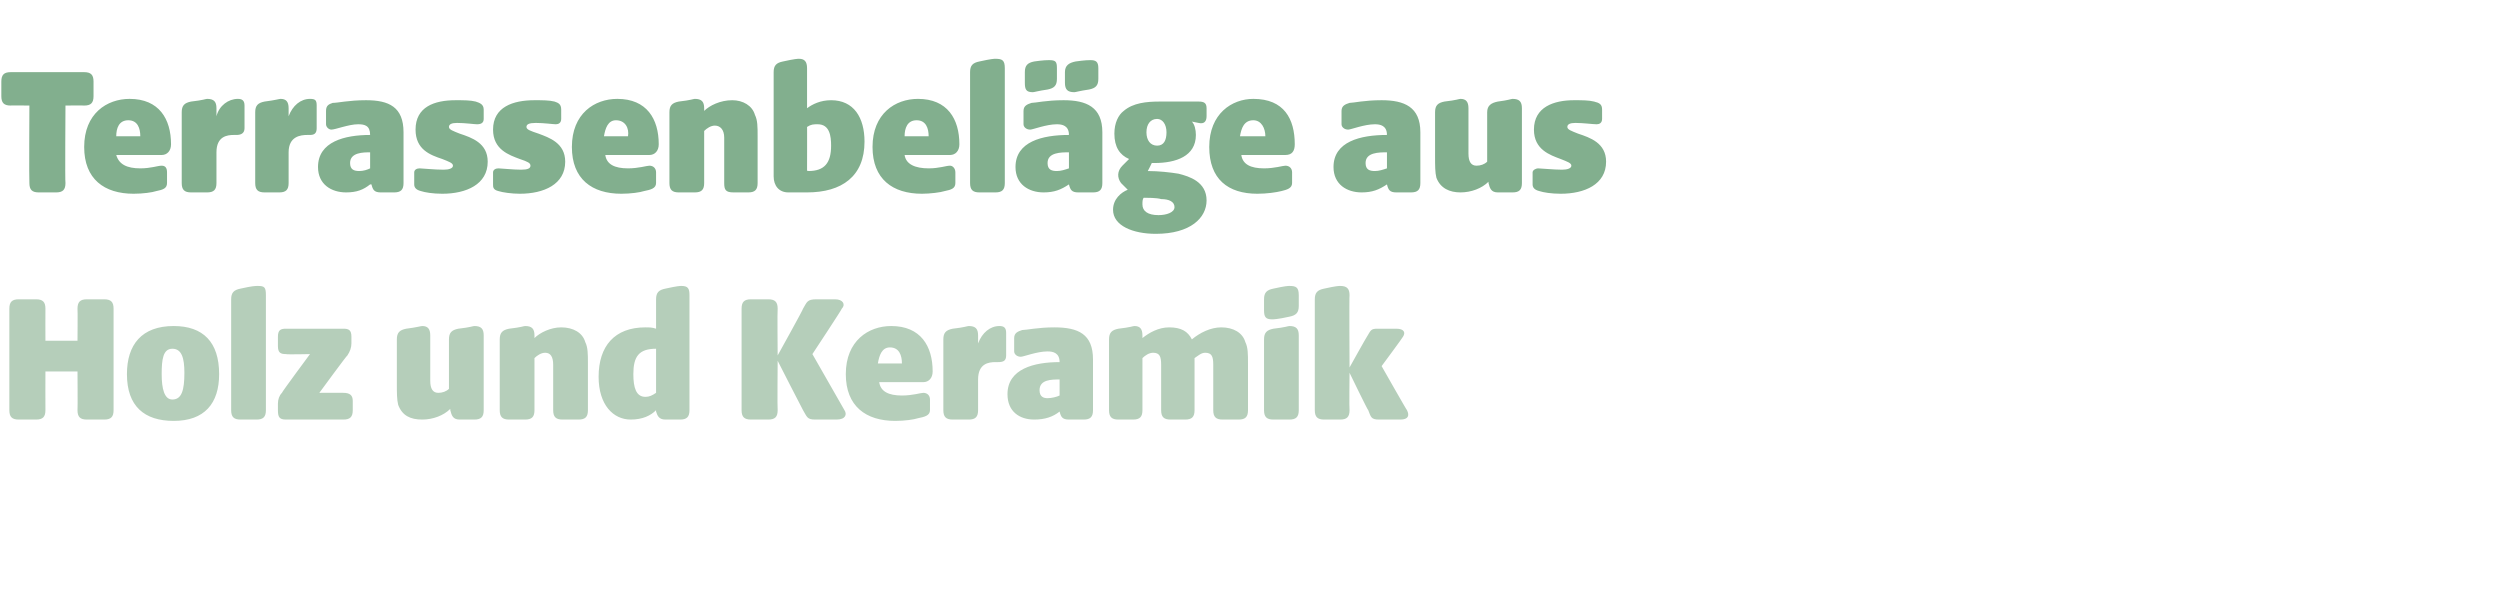
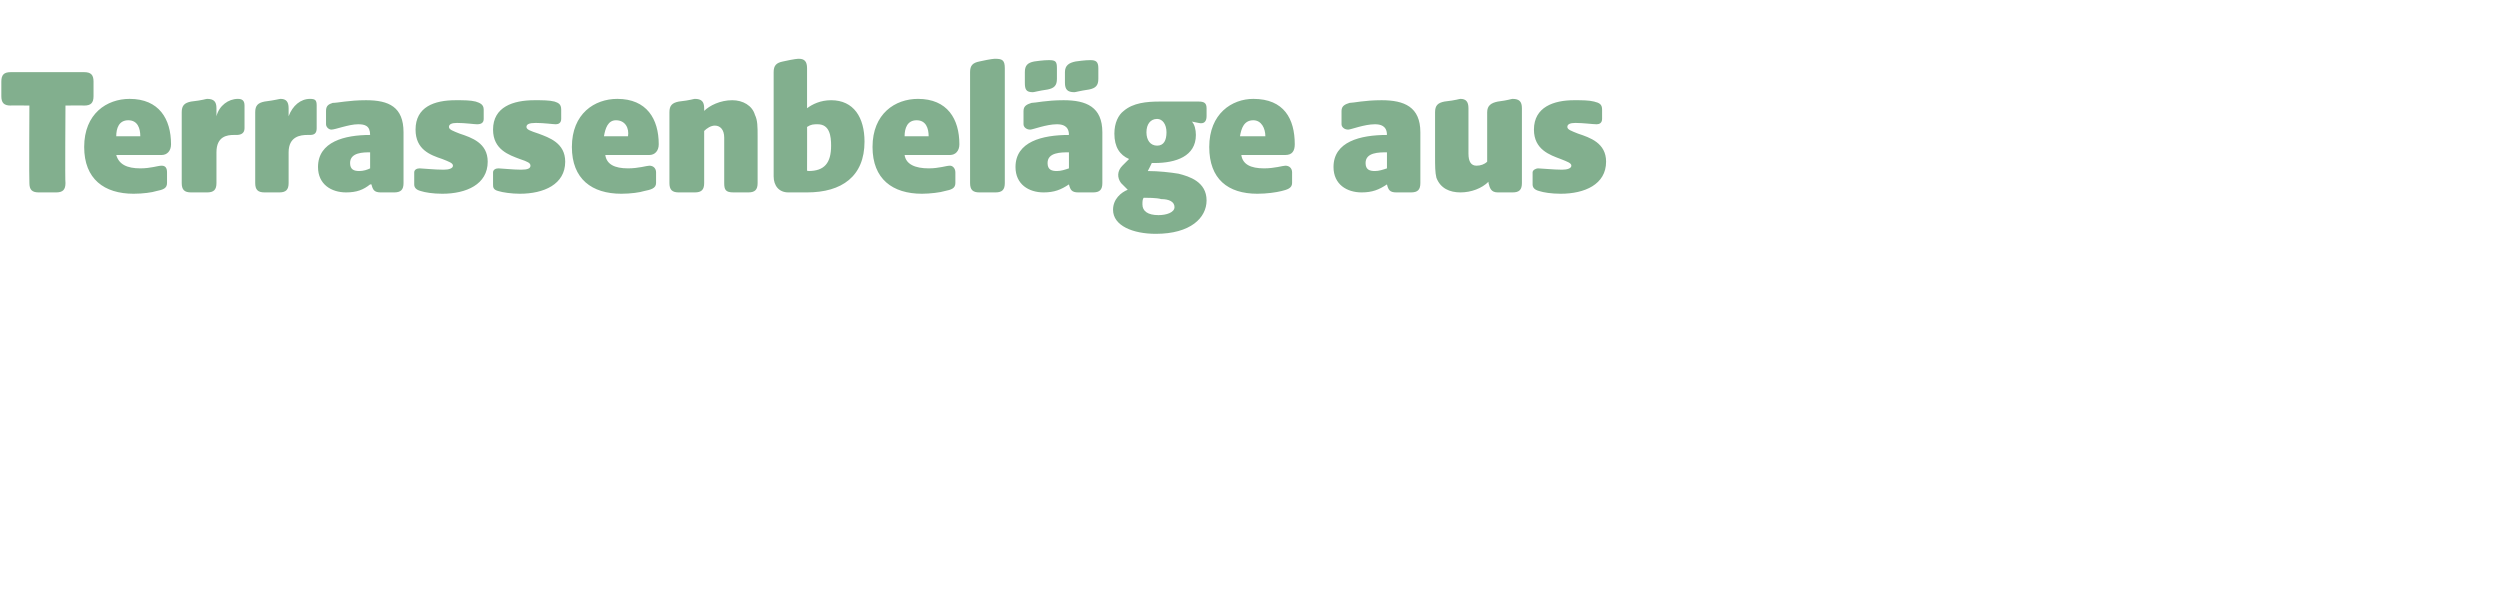
<svg xmlns="http://www.w3.org/2000/svg" version="1.1" width="187.1px" height="45.6px" viewBox="0 -4 187.1 45.6" style="top:-4px">
  <desc>Terrassenbel ge aus Holz und Keramik</desc>
  <defs />
  <g id="Polygon51606">
-     <path d="M 0.7 26.7 C 0.7 26.7 0.7 19.1 0.7 19.1 C 0.7 18.6 0.9 18.4 1.4 18.4 C 1.4 18.4 2.7 18.4 2.7 18.4 C 3.2 18.4 3.4 18.6 3.4 19.1 C 3.39 19.13 3.4 21.5 3.4 21.5 L 5.8 21.5 C 5.8 21.5 5.82 19.13 5.8 19.1 C 5.8 18.6 6 18.4 6.5 18.4 C 6.5 18.4 7.8 18.4 7.8 18.4 C 8.3 18.4 8.5 18.6 8.5 19.1 C 8.5 19.1 8.5 26.7 8.5 26.7 C 8.5 27.2 8.3 27.4 7.8 27.4 C 7.8 27.4 6.5 27.4 6.5 27.4 C 6 27.4 5.8 27.2 5.8 26.7 C 5.82 26.66 5.8 23.8 5.8 23.8 L 3.4 23.8 C 3.4 23.8 3.39 26.66 3.4 26.7 C 3.4 27.2 3.2 27.4 2.7 27.4 C 2.7 27.4 1.4 27.4 1.4 27.4 C 0.9 27.4 0.7 27.2 0.7 26.7 Z M 9.5 24 C 9.5 21.8 10.6 20.4 13 20.4 C 15.2 20.4 16.4 21.6 16.4 24 C 16.4 26.2 15.3 27.5 13 27.5 C 10.8 27.5 9.5 26.4 9.5 24 Z M 12.9 25.9 C 13.6 25.9 13.8 25.2 13.8 23.9 C 13.8 22.8 13.6 22.1 12.9 22.1 C 12.2 22.1 12.1 22.9 12.1 24 C 12.1 25.1 12.3 25.9 12.9 25.9 Z M 17.3 26.7 C 17.3 26.7 17.3 18.4 17.3 18.4 C 17.3 17.9 17.5 17.7 18 17.6 C 18.9 17.4 19.1 17.4 19.3 17.4 C 19.8 17.4 19.9 17.5 19.9 18.1 C 19.9 18.1 19.9 26.7 19.9 26.7 C 19.9 27.2 19.7 27.4 19.2 27.4 C 19.2 27.4 18 27.4 18 27.4 C 17.5 27.4 17.3 27.2 17.3 26.7 Z M 20.8 26.7 C 20.8 26.7 20.8 26.2 20.8 26.2 C 20.8 25.9 20.9 25.6 21.1 25.4 C 21.07 25.37 23.2 22.5 23.2 22.5 C 23.2 22.5 21.45 22.54 21.4 22.5 C 21 22.5 20.8 22.4 20.8 21.9 C 20.8 21.9 20.8 21.2 20.8 21.2 C 20.8 20.7 21 20.6 21.4 20.6 C 21.4 20.6 25.7 20.6 25.7 20.6 C 26.1 20.6 26.3 20.7 26.3 21.2 C 26.3 21.2 26.3 21.7 26.3 21.7 C 26.3 22 26.2 22.3 26 22.6 C 25.98 22.56 23.9 25.4 23.9 25.4 C 23.9 25.4 25.74 25.39 25.7 25.4 C 26.2 25.4 26.4 25.6 26.4 26 C 26.4 26 26.4 26.7 26.4 26.7 C 26.4 27.2 26.2 27.4 25.7 27.4 C 25.7 27.4 21.4 27.4 21.4 27.4 C 20.9 27.4 20.8 27.2 20.8 26.7 Z M 29.8 26.3 C 29.7 25.9 29.7 25.4 29.7 24.7 C 29.7 24.7 29.7 21.4 29.7 21.4 C 29.7 20.9 29.9 20.7 30.4 20.6 C 31.2 20.5 31.5 20.4 31.6 20.4 C 32 20.4 32.2 20.6 32.2 21.1 C 32.2 21.1 32.2 24.5 32.2 24.5 C 32.2 25.1 32.4 25.4 32.8 25.4 C 33.1 25.4 33.4 25.3 33.6 25.1 C 33.6 25.1 33.6 21.4 33.6 21.4 C 33.6 20.9 33.8 20.7 34.3 20.6 C 35.2 20.5 35.4 20.4 35.5 20.4 C 36 20.4 36.2 20.6 36.2 21.1 C 36.2 21.1 36.2 26.7 36.2 26.7 C 36.2 27.2 36 27.4 35.5 27.4 C 35.5 27.4 34.4 27.4 34.4 27.4 C 33.9 27.4 33.8 27.1 33.7 26.7 C 33.7 26.7 33.7 26.6 33.7 26.6 C 33.2 27.1 32.4 27.4 31.6 27.4 C 30.7 27.4 30.1 27.1 29.8 26.3 Z M 37.4 26.7 C 37.4 26.7 37.4 21.4 37.4 21.4 C 37.4 20.9 37.6 20.7 38.1 20.6 C 39 20.5 39.2 20.4 39.3 20.4 C 39.8 20.4 40 20.6 40 21.1 C 40 21.1 40 21.3 40 21.3 C 40.4 20.9 41.2 20.5 42 20.5 C 42.9 20.5 43.6 20.9 43.8 21.6 C 44 22 44 22.5 44 23.2 C 44 23.2 44 26.7 44 26.7 C 44 27.2 43.8 27.4 43.3 27.4 C 43.3 27.4 42.1 27.4 42.1 27.4 C 41.6 27.4 41.4 27.2 41.4 26.7 C 41.4 26.7 41.4 23.3 41.4 23.3 C 41.4 22.7 41.2 22.4 40.8 22.4 C 40.5 22.4 40.2 22.6 40 22.8 C 40 22.8 40 26.7 40 26.7 C 40 27.2 39.8 27.4 39.3 27.4 C 39.3 27.4 38.1 27.4 38.1 27.4 C 37.6 27.4 37.4 27.2 37.4 26.7 Z M 44.8 24.2 C 44.8 21.9 46 20.5 48.3 20.5 C 48.6 20.5 48.8 20.5 49.1 20.6 C 49.1 20.6 49.1 18.4 49.1 18.4 C 49.1 17.9 49.3 17.7 49.8 17.6 C 50.7 17.4 50.9 17.4 51 17.4 C 51.5 17.4 51.6 17.6 51.6 18.1 C 51.6 18.1 51.6 26.7 51.6 26.7 C 51.6 27.2 51.4 27.4 50.9 27.4 C 50.9 27.4 49.8 27.4 49.8 27.4 C 49.3 27.4 49.2 27.1 49.1 26.8 C 49.1 26.8 49.1 26.7 49.1 26.7 C 48.7 27.1 48.1 27.4 47.2 27.4 C 45.9 27.4 44.8 26.3 44.8 24.2 Z M 48.3 25.7 C 48.6 25.7 48.8 25.6 49.1 25.4 C 49.1 25.43 49.1 22.1 49.1 22.1 C 49.1 22.1 49.06 22.09 49.1 22.1 C 47.8 22.1 47.4 22.7 47.4 24 C 47.4 25 47.6 25.7 48.3 25.7 Z M 60.1 26.7 C 60.07 26.67 58.2 23 58.2 23 C 58.2 23 58.17 26.66 58.2 26.7 C 58.2 27.2 58 27.4 57.5 27.4 C 57.5 27.4 56.2 27.4 56.2 27.4 C 55.7 27.4 55.5 27.2 55.5 26.7 C 55.5 26.7 55.5 19.1 55.5 19.1 C 55.5 18.6 55.7 18.4 56.2 18.4 C 56.2 18.4 57.5 18.4 57.5 18.4 C 58 18.4 58.2 18.6 58.2 19.1 C 58.17 19.13 58.2 22.6 58.2 22.6 C 58.2 22.6 60.14 19.11 60.1 19.1 C 60.4 18.6 60.4 18.4 61.1 18.4 C 61.1 18.4 62.5 18.4 62.5 18.4 C 63.1 18.4 63.3 18.8 63 19.1 C 63.04 19.11 60.8 22.5 60.8 22.5 C 60.8 22.5 63.18 26.67 63.2 26.7 C 63.4 27 63.3 27.4 62.6 27.4 C 62.6 27.4 61 27.4 61 27.4 C 60.4 27.4 60.4 27.2 60.1 26.7 Z M 63.3 24 C 63.3 21.5 65 20.4 66.7 20.4 C 68.9 20.4 69.8 21.9 69.8 23.8 C 69.8 24.3 69.5 24.6 69.1 24.6 C 69.1 24.6 65.8 24.6 65.8 24.6 C 65.9 25.3 66.5 25.6 67.5 25.6 C 68.3 25.6 68.9 25.4 69.1 25.4 C 69.4 25.4 69.6 25.6 69.6 25.9 C 69.6 25.9 69.6 26.7 69.6 26.7 C 69.6 27.1 69.2 27.2 68.7 27.3 C 68.4 27.4 67.7 27.5 67 27.5 C 64.8 27.5 63.3 26.4 63.3 24 Z M 67.5 23.2 C 67.5 22.6 67.3 22 66.6 22 C 66 22 65.8 22.6 65.7 23.2 C 65.7 23.2 67.5 23.2 67.5 23.2 Z M 70.6 26.7 C 70.6 26.7 70.6 21.4 70.6 21.4 C 70.6 20.9 70.8 20.7 71.3 20.6 C 72.2 20.5 72.4 20.4 72.5 20.4 C 73 20.4 73.2 20.6 73.2 21.1 C 73.2 21.1 73.2 21.7 73.2 21.7 C 73.5 20.9 74.1 20.4 74.8 20.4 C 75.1 20.4 75.3 20.5 75.3 20.9 C 75.3 20.9 75.3 22.6 75.3 22.6 C 75.3 23 75.1 23.1 74.7 23.1 C 74.7 23.1 74.5 23.1 74.5 23.1 C 74 23.1 73.2 23.2 73.2 24.4 C 73.2 24.4 73.2 26.7 73.2 26.7 C 73.2 27.2 73 27.4 72.5 27.4 C 72.5 27.4 71.3 27.4 71.3 27.4 C 70.8 27.4 70.6 27.2 70.6 26.7 Z M 75.4 25.5 C 75.4 23.6 77.4 23.1 79.3 23.1 C 79.3 23.1 79.3 23.1 79.3 23.1 C 79.3 22.4 78.8 22.3 78.4 22.3 C 77.6 22.3 76.6 22.7 76.4 22.7 C 76.1 22.7 75.9 22.5 75.9 22.3 C 75.9 22.3 75.9 21.3 75.9 21.3 C 75.9 20.9 76.2 20.8 76.5 20.7 C 76.8 20.7 77.7 20.5 78.9 20.5 C 80.7 20.5 81.8 21 81.8 22.9 C 81.8 22.9 81.8 26.7 81.8 26.7 C 81.8 27.2 81.6 27.4 81.1 27.4 C 81.1 27.4 80 27.4 80 27.4 C 79.5 27.4 79.4 27.2 79.3 26.8 C 79.3 26.8 79.3 26.8 79.3 26.8 C 78.8 27.2 78.2 27.4 77.4 27.4 C 76.3 27.4 75.4 26.8 75.4 25.5 Z M 78.4 25.8 C 78.7 25.8 79.1 25.7 79.3 25.6 C 79.3 25.6 79.3 24.4 79.3 24.4 C 78.7 24.4 77.8 24.4 77.8 25.2 C 77.8 25.7 78.1 25.8 78.4 25.8 Z M 83 26.7 C 83 26.7 83 21.4 83 21.4 C 83 20.9 83.2 20.7 83.7 20.6 C 84.6 20.5 84.8 20.4 84.9 20.4 C 85.3 20.4 85.5 20.6 85.5 21.1 C 85.5 21.1 85.5 21.3 85.5 21.3 C 86 20.9 86.7 20.5 87.5 20.5 C 88.4 20.5 88.9 20.8 89.2 21.4 C 89.8 20.9 90.6 20.5 91.4 20.5 C 92.3 20.5 93 20.9 93.2 21.6 C 93.4 22 93.4 22.5 93.4 23.2 C 93.4 23.2 93.4 26.7 93.4 26.7 C 93.4 27.2 93.2 27.4 92.7 27.4 C 92.7 27.4 91.5 27.4 91.5 27.4 C 91 27.4 90.8 27.2 90.8 26.7 C 90.8 26.7 90.8 23.3 90.8 23.3 C 90.8 22.7 90.7 22.4 90.2 22.4 C 89.9 22.4 89.7 22.6 89.4 22.8 C 89.4 22.8 89.4 26.7 89.4 26.7 C 89.4 27.2 89.2 27.4 88.7 27.4 C 88.7 27.4 87.6 27.4 87.6 27.4 C 87.1 27.4 86.9 27.2 86.9 26.7 C 86.9 26.7 86.9 23.3 86.9 23.3 C 86.9 22.7 86.8 22.4 86.3 22.4 C 86 22.4 85.7 22.6 85.5 22.8 C 85.5 22.8 85.5 26.7 85.5 26.7 C 85.5 27.2 85.3 27.4 84.8 27.4 C 84.8 27.4 83.7 27.4 83.7 27.4 C 83.2 27.4 83 27.2 83 26.7 Z M 94.6 26.7 C 94.6 26.7 94.6 21.4 94.6 21.4 C 94.6 20.9 94.8 20.7 95.3 20.6 C 96.2 20.5 96.4 20.4 96.5 20.4 C 97 20.4 97.2 20.6 97.2 21.1 C 97.2 21.1 97.2 26.7 97.2 26.7 C 97.2 27.2 97 27.4 96.5 27.4 C 96.5 27.4 95.3 27.4 95.3 27.4 C 94.8 27.4 94.6 27.2 94.6 26.7 Z M 94.6 18.4 C 94.6 17.9 94.8 17.7 95.3 17.6 C 96.2 17.4 96.4 17.4 96.5 17.4 C 97 17.4 97.2 17.5 97.2 18.1 C 97.2 18.1 97.2 18.9 97.2 18.9 C 97.2 19.4 97 19.6 96.5 19.7 C 95.6 19.9 95.3 19.9 95.2 19.9 C 94.7 19.9 94.6 19.7 94.6 19.2 C 94.6 19.2 94.6 18.4 94.6 18.4 Z M 102.4 26.7 C 102.37 26.73 101 23.9 101 23.9 C 101 23.9 100.97 26.66 101 26.7 C 101 27.2 100.8 27.4 100.3 27.4 C 100.3 27.4 99.1 27.4 99.1 27.4 C 98.6 27.4 98.4 27.2 98.4 26.7 C 98.4 26.7 98.4 18.4 98.4 18.4 C 98.4 17.9 98.6 17.7 99.1 17.6 C 100 17.4 100.2 17.4 100.3 17.4 C 100.8 17.4 101 17.6 101 18.1 C 100.97 18.06 101 23.5 101 23.5 C 101 23.5 102.28 21.2 102.3 21.2 C 102.6 20.7 102.6 20.6 103.1 20.6 C 103.1 20.6 104.5 20.6 104.5 20.6 C 105.1 20.6 105.2 20.9 105 21.2 C 105.03 21.2 103.4 23.4 103.4 23.4 C 103.4 23.4 105.29 26.73 105.3 26.7 C 105.5 27.1 105.4 27.4 104.8 27.4 C 104.8 27.4 103.2 27.4 103.2 27.4 C 102.6 27.4 102.6 27.2 102.4 26.7 Z " stroke="none" fill="#b5ceba" />
-   </g>
+     </g>
  <g id="Polygon51605">
    <path d="M 2.2 9.7 C 2.17 9.66 2.2 3.9 2.2 3.9 C 2.2 3.9 0.77 3.88 0.8 3.9 C 0.3 3.9 0.1 3.7 0.1 3.2 C 0.1 3.2 0.1 2.1 0.1 2.1 C 0.1 1.6 0.3 1.4 0.8 1.4 C 0.8 1.4 6.3 1.4 6.3 1.4 C 6.8 1.4 7 1.6 7 2.1 C 7 2.1 7 3.2 7 3.2 C 7 3.7 6.8 3.9 6.3 3.9 C 6.26 3.88 4.9 3.9 4.9 3.9 C 4.9 3.9 4.86 9.66 4.9 9.7 C 4.9 10.2 4.7 10.4 4.2 10.4 C 4.2 10.4 2.9 10.4 2.9 10.4 C 2.4 10.4 2.2 10.2 2.2 9.7 Z M 6.3 7 C 6.3 4.5 8 3.4 9.7 3.4 C 11.9 3.4 12.8 4.9 12.8 6.8 C 12.8 7.3 12.5 7.6 12.1 7.6 C 12.1 7.6 8.7 7.6 8.7 7.6 C 8.9 8.3 9.5 8.6 10.5 8.6 C 11.3 8.6 11.8 8.4 12.1 8.4 C 12.4 8.4 12.5 8.6 12.5 8.9 C 12.5 8.9 12.5 9.7 12.5 9.7 C 12.5 10.1 12.2 10.2 11.7 10.3 C 11.4 10.4 10.7 10.5 10 10.5 C 7.8 10.5 6.3 9.4 6.3 7 Z M 10.5 6.2 C 10.5 5.6 10.3 5 9.6 5 C 8.9 5 8.7 5.6 8.7 6.2 C 8.7 6.2 10.5 6.2 10.5 6.2 Z M 13.6 9.7 C 13.6 9.7 13.6 4.4 13.6 4.4 C 13.6 3.9 13.8 3.7 14.3 3.6 C 15.2 3.5 15.4 3.4 15.5 3.4 C 16 3.4 16.2 3.6 16.2 4.1 C 16.2 4.1 16.2 4.7 16.2 4.7 C 16.4 3.9 17.1 3.4 17.8 3.4 C 18.1 3.4 18.3 3.5 18.3 3.9 C 18.3 3.9 18.3 5.6 18.3 5.6 C 18.3 6 18 6.1 17.7 6.1 C 17.7 6.1 17.5 6.1 17.5 6.1 C 17 6.1 16.2 6.2 16.2 7.4 C 16.2 7.4 16.2 9.7 16.2 9.7 C 16.2 10.2 16 10.4 15.5 10.4 C 15.5 10.4 14.3 10.4 14.3 10.4 C 13.8 10.4 13.6 10.2 13.6 9.7 Z M 19.1 9.7 C 19.1 9.7 19.1 4.4 19.1 4.4 C 19.1 3.9 19.3 3.7 19.8 3.6 C 20.6 3.5 20.9 3.4 21 3.4 C 21.4 3.4 21.6 3.6 21.6 4.1 C 21.6 4.1 21.6 4.7 21.6 4.7 C 21.9 3.9 22.5 3.4 23.2 3.4 C 23.6 3.4 23.7 3.5 23.7 3.9 C 23.7 3.9 23.7 5.6 23.7 5.6 C 23.7 6 23.5 6.1 23.2 6.1 C 23.2 6.1 23 6.1 23 6.1 C 22.5 6.1 21.6 6.2 21.6 7.4 C 21.6 7.4 21.6 9.7 21.6 9.7 C 21.6 10.2 21.4 10.4 20.9 10.4 C 20.9 10.4 19.8 10.4 19.8 10.4 C 19.3 10.4 19.1 10.2 19.1 9.7 Z M 23.8 8.5 C 23.8 6.6 25.8 6.1 27.7 6.1 C 27.7 6.1 27.7 6.1 27.7 6.1 C 27.7 5.4 27.3 5.3 26.8 5.3 C 26.1 5.3 25.1 5.7 24.8 5.7 C 24.6 5.7 24.4 5.5 24.4 5.3 C 24.4 5.3 24.4 4.3 24.4 4.3 C 24.4 3.9 24.6 3.8 24.9 3.7 C 25.3 3.7 26.1 3.5 27.4 3.5 C 29.1 3.5 30.2 4 30.2 5.9 C 30.2 5.9 30.2 9.7 30.2 9.7 C 30.2 10.2 30 10.4 29.5 10.4 C 29.5 10.4 28.5 10.4 28.5 10.4 C 28 10.4 27.9 10.2 27.8 9.8 C 27.8 9.8 27.7 9.8 27.7 9.8 C 27.2 10.2 26.7 10.4 25.9 10.4 C 24.8 10.4 23.8 9.8 23.8 8.5 Z M 26.9 8.8 C 27.2 8.8 27.5 8.7 27.7 8.6 C 27.7 8.6 27.7 7.4 27.7 7.4 C 27.2 7.4 26.2 7.4 26.2 8.2 C 26.2 8.7 26.5 8.8 26.9 8.8 Z M 31.5 10.3 C 31.1 10.2 31 10 31 9.8 C 31 9.8 31 8.9 31 8.9 C 31 8.7 31.2 8.6 31.4 8.6 C 31.6 8.6 32.5 8.7 33.2 8.7 C 33.6 8.7 33.9 8.6 33.9 8.4 C 33.9 8.2 33.6 8.1 33.1 7.9 C 32.2 7.6 31.1 7.2 31.1 5.7 C 31.1 4 32.5 3.5 34.1 3.5 C 34.7 3.5 35.2 3.5 35.6 3.6 C 35.9 3.7 36.2 3.8 36.2 4.2 C 36.2 4.2 36.2 4.9 36.2 4.9 C 36.2 5.2 36 5.3 35.7 5.3 C 35.5 5.3 34.8 5.2 34.2 5.2 C 33.8 5.2 33.6 5.3 33.6 5.5 C 33.6 5.7 33.9 5.8 34.4 6 C 35.3 6.3 36.5 6.7 36.5 8.1 C 36.5 9.8 34.9 10.5 33.1 10.5 C 32.4 10.5 31.8 10.4 31.5 10.3 Z M 37.3 10.3 C 36.9 10.2 36.9 10 36.9 9.8 C 36.9 9.8 36.9 8.9 36.9 8.9 C 36.9 8.7 37.1 8.6 37.3 8.6 C 37.5 8.6 38.4 8.7 39 8.7 C 39.5 8.7 39.7 8.6 39.7 8.4 C 39.7 8.2 39.5 8.1 38.9 7.9 C 38.1 7.6 36.9 7.2 36.9 5.7 C 36.9 4 38.4 3.5 40 3.5 C 40.6 3.5 41.1 3.5 41.5 3.6 C 41.8 3.7 42 3.8 42 4.2 C 42 4.2 42 4.9 42 4.9 C 42 5.2 41.8 5.3 41.6 5.3 C 41.4 5.3 40.7 5.2 40.1 5.2 C 39.6 5.2 39.4 5.3 39.4 5.5 C 39.4 5.7 39.7 5.8 40.3 6 C 41.1 6.3 42.3 6.7 42.3 8.1 C 42.3 9.8 40.7 10.5 38.9 10.5 C 38.3 10.5 37.6 10.4 37.3 10.3 Z M 42.8 7 C 42.8 4.5 44.5 3.4 46.2 3.4 C 48.4 3.4 49.3 4.9 49.3 6.8 C 49.3 7.3 49 7.6 48.6 7.6 C 48.6 7.6 45.3 7.6 45.3 7.6 C 45.4 8.3 46 8.6 47 8.6 C 47.8 8.6 48.4 8.4 48.6 8.4 C 48.9 8.4 49.1 8.6 49.1 8.9 C 49.1 8.9 49.1 9.7 49.1 9.7 C 49.1 10.1 48.7 10.2 48.2 10.3 C 47.9 10.4 47.2 10.5 46.5 10.5 C 44.3 10.5 42.8 9.4 42.8 7 Z M 47 6.2 C 47.1 5.6 46.8 5 46.1 5 C 45.5 5 45.3 5.6 45.2 6.2 C 45.2 6.2 47 6.2 47 6.2 Z M 50.1 9.7 C 50.1 9.7 50.1 4.4 50.1 4.4 C 50.1 3.9 50.3 3.7 50.8 3.6 C 51.7 3.5 51.9 3.4 52 3.4 C 52.5 3.4 52.7 3.6 52.7 4.1 C 52.7 4.1 52.7 4.3 52.7 4.3 C 53.1 3.9 53.9 3.5 54.8 3.5 C 55.6 3.5 56.3 3.9 56.5 4.6 C 56.7 5 56.7 5.5 56.7 6.2 C 56.7 6.2 56.7 9.7 56.7 9.7 C 56.7 10.2 56.5 10.4 56 10.4 C 56 10.4 54.9 10.4 54.9 10.4 C 54.3 10.4 54.2 10.2 54.2 9.7 C 54.2 9.7 54.2 6.3 54.2 6.3 C 54.2 5.7 53.9 5.4 53.5 5.4 C 53.2 5.4 52.9 5.6 52.7 5.8 C 52.7 5.8 52.7 9.7 52.7 9.7 C 52.7 10.2 52.5 10.4 52 10.4 C 52 10.4 50.8 10.4 50.8 10.4 C 50.3 10.4 50.1 10.2 50.1 9.7 Z M 59 10.4 C 58.3 10.4 57.9 9.9 57.9 9.2 C 57.9 9.2 57.9 1.4 57.9 1.4 C 57.9 0.9 58.1 0.7 58.6 0.6 C 59.5 0.4 59.7 0.4 59.8 0.4 C 60.2 0.4 60.4 0.6 60.4 1.1 C 60.4 1.1 60.4 4.1 60.4 4.1 C 60.8 3.8 61.4 3.5 62.2 3.5 C 63.9 3.5 64.7 4.8 64.7 6.6 C 64.7 9.2 63 10.4 60.4 10.4 C 60.4 10.4 59 10.4 59 10.4 Z M 60.5 8.8 C 61.7 8.8 62.2 8.2 62.2 6.9 C 62.2 6.2 62.1 5.3 61.2 5.3 C 60.9 5.3 60.7 5.3 60.4 5.5 C 60.41 5.46 60.4 8.8 60.4 8.8 C 60.4 8.8 60.45 8.75 60.5 8.8 Z M 65.3 7 C 65.3 4.5 67 3.4 68.7 3.4 C 70.9 3.4 71.8 4.9 71.8 6.8 C 71.8 7.3 71.5 7.6 71.1 7.6 C 71.1 7.6 67.7 7.6 67.7 7.6 C 67.8 8.3 68.5 8.6 69.5 8.6 C 70.3 8.6 70.8 8.4 71.1 8.4 C 71.3 8.4 71.5 8.6 71.5 8.9 C 71.5 8.9 71.5 9.7 71.5 9.7 C 71.5 10.1 71.2 10.2 70.7 10.3 C 70.4 10.4 69.6 10.5 69 10.5 C 66.8 10.5 65.3 9.4 65.3 7 Z M 69.5 6.2 C 69.5 5.6 69.3 5 68.6 5 C 67.9 5 67.7 5.6 67.7 6.2 C 67.7 6.2 69.5 6.2 69.5 6.2 Z M 72.6 9.7 C 72.6 9.7 72.6 1.4 72.6 1.4 C 72.6 0.9 72.8 0.7 73.3 0.6 C 74.2 0.4 74.4 0.4 74.5 0.4 C 75 0.4 75.2 0.5 75.2 1.1 C 75.2 1.1 75.2 9.7 75.2 9.7 C 75.2 10.2 75 10.4 74.5 10.4 C 74.5 10.4 73.3 10.4 73.3 10.4 C 72.8 10.4 72.6 10.2 72.6 9.7 Z M 76 8.5 C 76 6.6 78 6.1 80 6.1 C 80 6.1 80 6.1 80 6.1 C 80 5.4 79.5 5.3 79.1 5.3 C 78.3 5.3 77.3 5.7 77.1 5.7 C 76.8 5.7 76.6 5.5 76.6 5.3 C 76.6 5.3 76.6 4.3 76.6 4.3 C 76.6 3.9 76.9 3.8 77.2 3.7 C 77.5 3.7 78.3 3.5 79.6 3.5 C 81.3 3.5 82.5 4 82.5 5.9 C 82.5 5.9 82.5 9.7 82.5 9.7 C 82.5 10.2 82.3 10.4 81.8 10.4 C 81.8 10.4 80.7 10.4 80.7 10.4 C 80.2 10.4 80.1 10.2 80 9.8 C 80 9.8 80 9.8 80 9.8 C 79.4 10.2 78.9 10.4 78.1 10.4 C 77 10.4 76 9.8 76 8.5 Z M 76.7 1.4 C 76.7 0.9 76.9 0.7 77.4 0.6 C 78.1 0.5 78.4 0.5 78.5 0.5 C 79 0.5 79.1 0.6 79.1 1.1 C 79.1 1.1 79.1 1.9 79.1 1.9 C 79.1 2.4 78.9 2.6 78.4 2.7 C 77.7 2.8 77.4 2.9 77.3 2.9 C 76.8 2.9 76.7 2.7 76.7 2.2 C 76.7 2.2 76.7 1.4 76.7 1.4 Z M 79.1 8.8 C 79.4 8.8 79.7 8.7 80 8.6 C 80 8.6 80 7.4 80 7.4 C 79.4 7.4 78.4 7.4 78.4 8.2 C 78.4 8.7 78.7 8.8 79.1 8.8 Z M 79.7 1.4 C 79.7 0.9 80 0.7 80.5 0.6 C 81.2 0.5 81.5 0.5 81.6 0.5 C 82 0.5 82.2 0.6 82.2 1.1 C 82.2 1.1 82.2 1.9 82.2 1.9 C 82.2 2.4 82 2.6 81.5 2.7 C 80.8 2.8 80.5 2.9 80.4 2.9 C 79.9 2.9 79.7 2.7 79.7 2.2 C 79.7 2.2 79.7 1.4 79.7 1.4 Z M 83.3 11.7 C 83.3 10.9 83.9 10.4 84.4 10.2 C 84.4 10.2 83.9 9.7 83.9 9.7 C 83.6 9.3 83.6 8.8 84 8.4 C 84 8.4 84.5 7.9 84.5 7.9 C 83.8 7.6 83.4 7 83.4 6 C 83.4 5.2 83.7 4.6 84.1 4.3 C 84.8 3.7 85.8 3.6 86.8 3.6 C 86.8 3.6 89.7 3.6 89.7 3.6 C 90.1 3.6 90.3 3.7 90.3 4.1 C 90.3 4.1 90.3 4.7 90.3 4.7 C 90.3 5.1 90.1 5.3 89.7 5.2 C 89.7 5.2 89.2 5.1 89.2 5.1 C 89.4 5.3 89.5 5.7 89.5 6.1 C 89.5 7.7 88 8.2 86.4 8.2 C 86.39 8.2 86.2 8.2 86.2 8.2 C 86.2 8.2 85.92 8.79 85.9 8.8 C 86.7 8.8 87.6 8.9 88.2 9 C 89 9.2 90.3 9.6 90.3 11 C 90.3 12.3 89.1 13.5 86.5 13.5 C 84.8 13.5 83.3 12.9 83.3 11.7 Z M 86.7 12.1 C 87.3 12.1 87.9 11.9 87.9 11.5 C 87.9 11.1 87.5 10.9 86.9 10.9 C 86.6 10.8 85.8 10.8 85.6 10.8 C 85.5 10.9 85.5 11.1 85.5 11.3 C 85.5 11.8 85.9 12.1 86.7 12.1 Z M 86.6 6.9 C 87.1 6.9 87.3 6.5 87.3 5.9 C 87.3 5.3 87 4.9 86.6 4.9 C 86.1 4.9 85.8 5.3 85.8 5.9 C 85.8 6.5 86.1 6.9 86.6 6.9 Z M 90.5 7 C 90.5 4.5 92.2 3.4 93.8 3.4 C 96.1 3.4 96.9 4.9 96.9 6.8 C 96.9 7.3 96.7 7.6 96.2 7.6 C 96.2 7.6 92.9 7.6 92.9 7.6 C 93 8.3 93.6 8.6 94.6 8.6 C 95.4 8.6 96 8.4 96.2 8.4 C 96.5 8.4 96.7 8.6 96.7 8.9 C 96.7 8.9 96.7 9.7 96.7 9.7 C 96.7 10.1 96.3 10.2 95.9 10.3 C 95.5 10.4 94.8 10.5 94.1 10.5 C 91.9 10.5 90.5 9.4 90.5 7 Z M 94.7 6.2 C 94.7 5.6 94.4 5 93.8 5 C 93.1 5 92.9 5.6 92.8 6.2 C 92.8 6.2 94.7 6.2 94.7 6.2 Z M 99.8 8.5 C 99.8 6.6 101.8 6.1 103.8 6.1 C 103.8 6.1 103.8 6.1 103.8 6.1 C 103.8 5.4 103.3 5.3 102.9 5.3 C 102.1 5.3 101.1 5.7 100.9 5.7 C 100.6 5.7 100.4 5.5 100.4 5.3 C 100.4 5.3 100.4 4.3 100.4 4.3 C 100.4 3.9 100.7 3.8 101 3.7 C 101.3 3.7 102.1 3.5 103.4 3.5 C 105.1 3.5 106.3 4 106.3 5.9 C 106.3 5.9 106.3 9.7 106.3 9.7 C 106.3 10.2 106.1 10.4 105.6 10.4 C 105.6 10.4 104.5 10.4 104.5 10.4 C 104 10.4 103.9 10.2 103.8 9.8 C 103.8 9.8 103.8 9.8 103.8 9.8 C 103.2 10.2 102.7 10.4 101.9 10.4 C 100.8 10.4 99.8 9.8 99.8 8.5 Z M 102.9 8.8 C 103.2 8.8 103.5 8.7 103.8 8.6 C 103.8 8.6 103.8 7.4 103.8 7.4 C 103.2 7.4 102.2 7.4 102.2 8.2 C 102.2 8.7 102.5 8.8 102.9 8.8 Z M 107.5 9.3 C 107.4 8.9 107.4 8.4 107.4 7.7 C 107.4 7.7 107.4 4.4 107.4 4.4 C 107.4 3.9 107.6 3.7 108.1 3.6 C 109 3.5 109.2 3.4 109.3 3.4 C 109.7 3.4 109.9 3.6 109.9 4.1 C 109.9 4.1 109.9 7.5 109.9 7.5 C 109.9 8.1 110.1 8.4 110.5 8.4 C 110.8 8.4 111.1 8.3 111.3 8.1 C 111.3 8.1 111.3 4.4 111.3 4.4 C 111.3 3.9 111.6 3.7 112.1 3.6 C 112.9 3.5 113.1 3.4 113.2 3.4 C 113.7 3.4 113.9 3.6 113.9 4.1 C 113.9 4.1 113.9 9.7 113.9 9.7 C 113.9 10.2 113.7 10.4 113.2 10.4 C 113.2 10.4 112.1 10.4 112.1 10.4 C 111.6 10.4 111.5 10.1 111.4 9.7 C 111.4 9.7 111.4 9.6 111.4 9.6 C 110.9 10.1 110.1 10.4 109.3 10.4 C 108.5 10.4 107.8 10.1 107.5 9.3 Z M 115.2 10.3 C 114.8 10.2 114.7 10 114.7 9.8 C 114.7 9.8 114.7 8.9 114.7 8.9 C 114.7 8.7 115 8.6 115.1 8.6 C 115.3 8.6 116.3 8.7 116.9 8.7 C 117.3 8.7 117.6 8.6 117.6 8.4 C 117.6 8.2 117.3 8.1 116.8 7.9 C 116 7.6 114.8 7.2 114.8 5.7 C 114.8 4 116.3 3.5 117.8 3.5 C 118.4 3.5 118.9 3.5 119.3 3.6 C 119.7 3.7 119.9 3.8 119.9 4.2 C 119.9 4.2 119.9 4.9 119.9 4.9 C 119.9 5.2 119.7 5.3 119.5 5.3 C 119.2 5.3 118.5 5.2 117.9 5.2 C 117.5 5.2 117.3 5.3 117.3 5.5 C 117.3 5.7 117.6 5.8 118.1 6 C 119 6.3 120.2 6.7 120.2 8.1 C 120.2 9.8 118.6 10.5 116.8 10.5 C 116.1 10.5 115.5 10.4 115.2 10.3 Z " stroke="none" fill="#82af8e" />
  </g>
</svg>